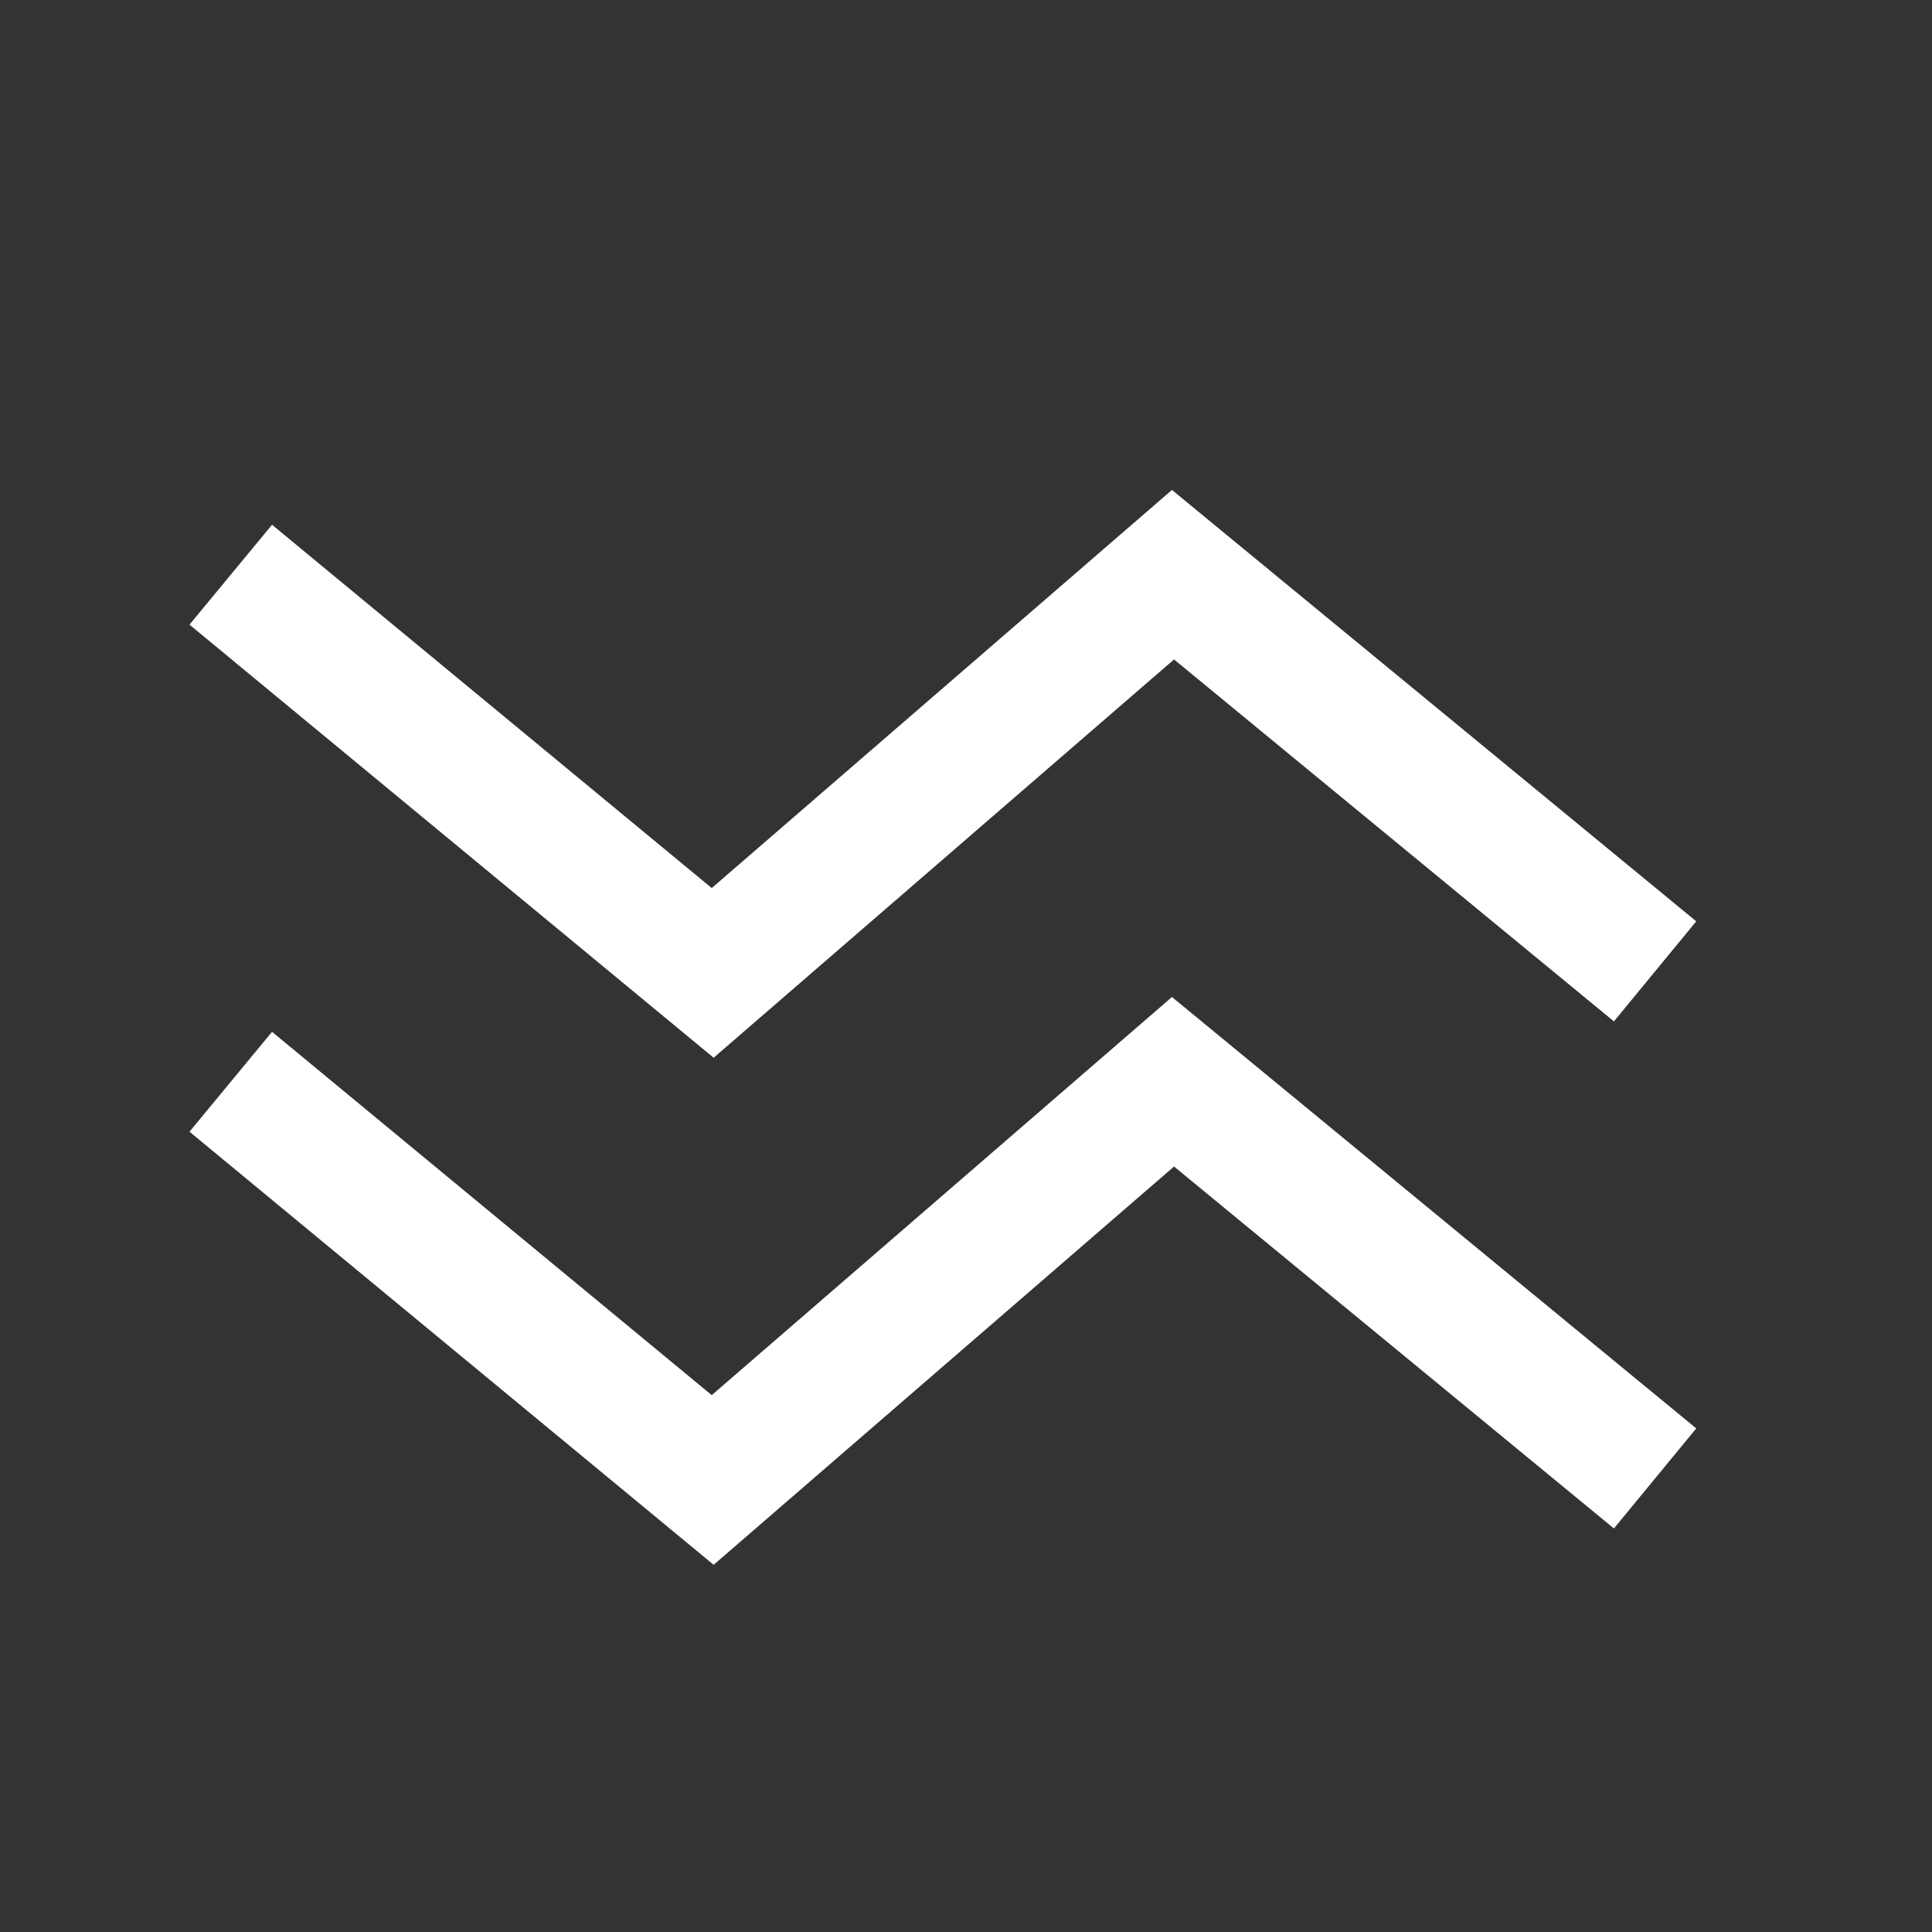
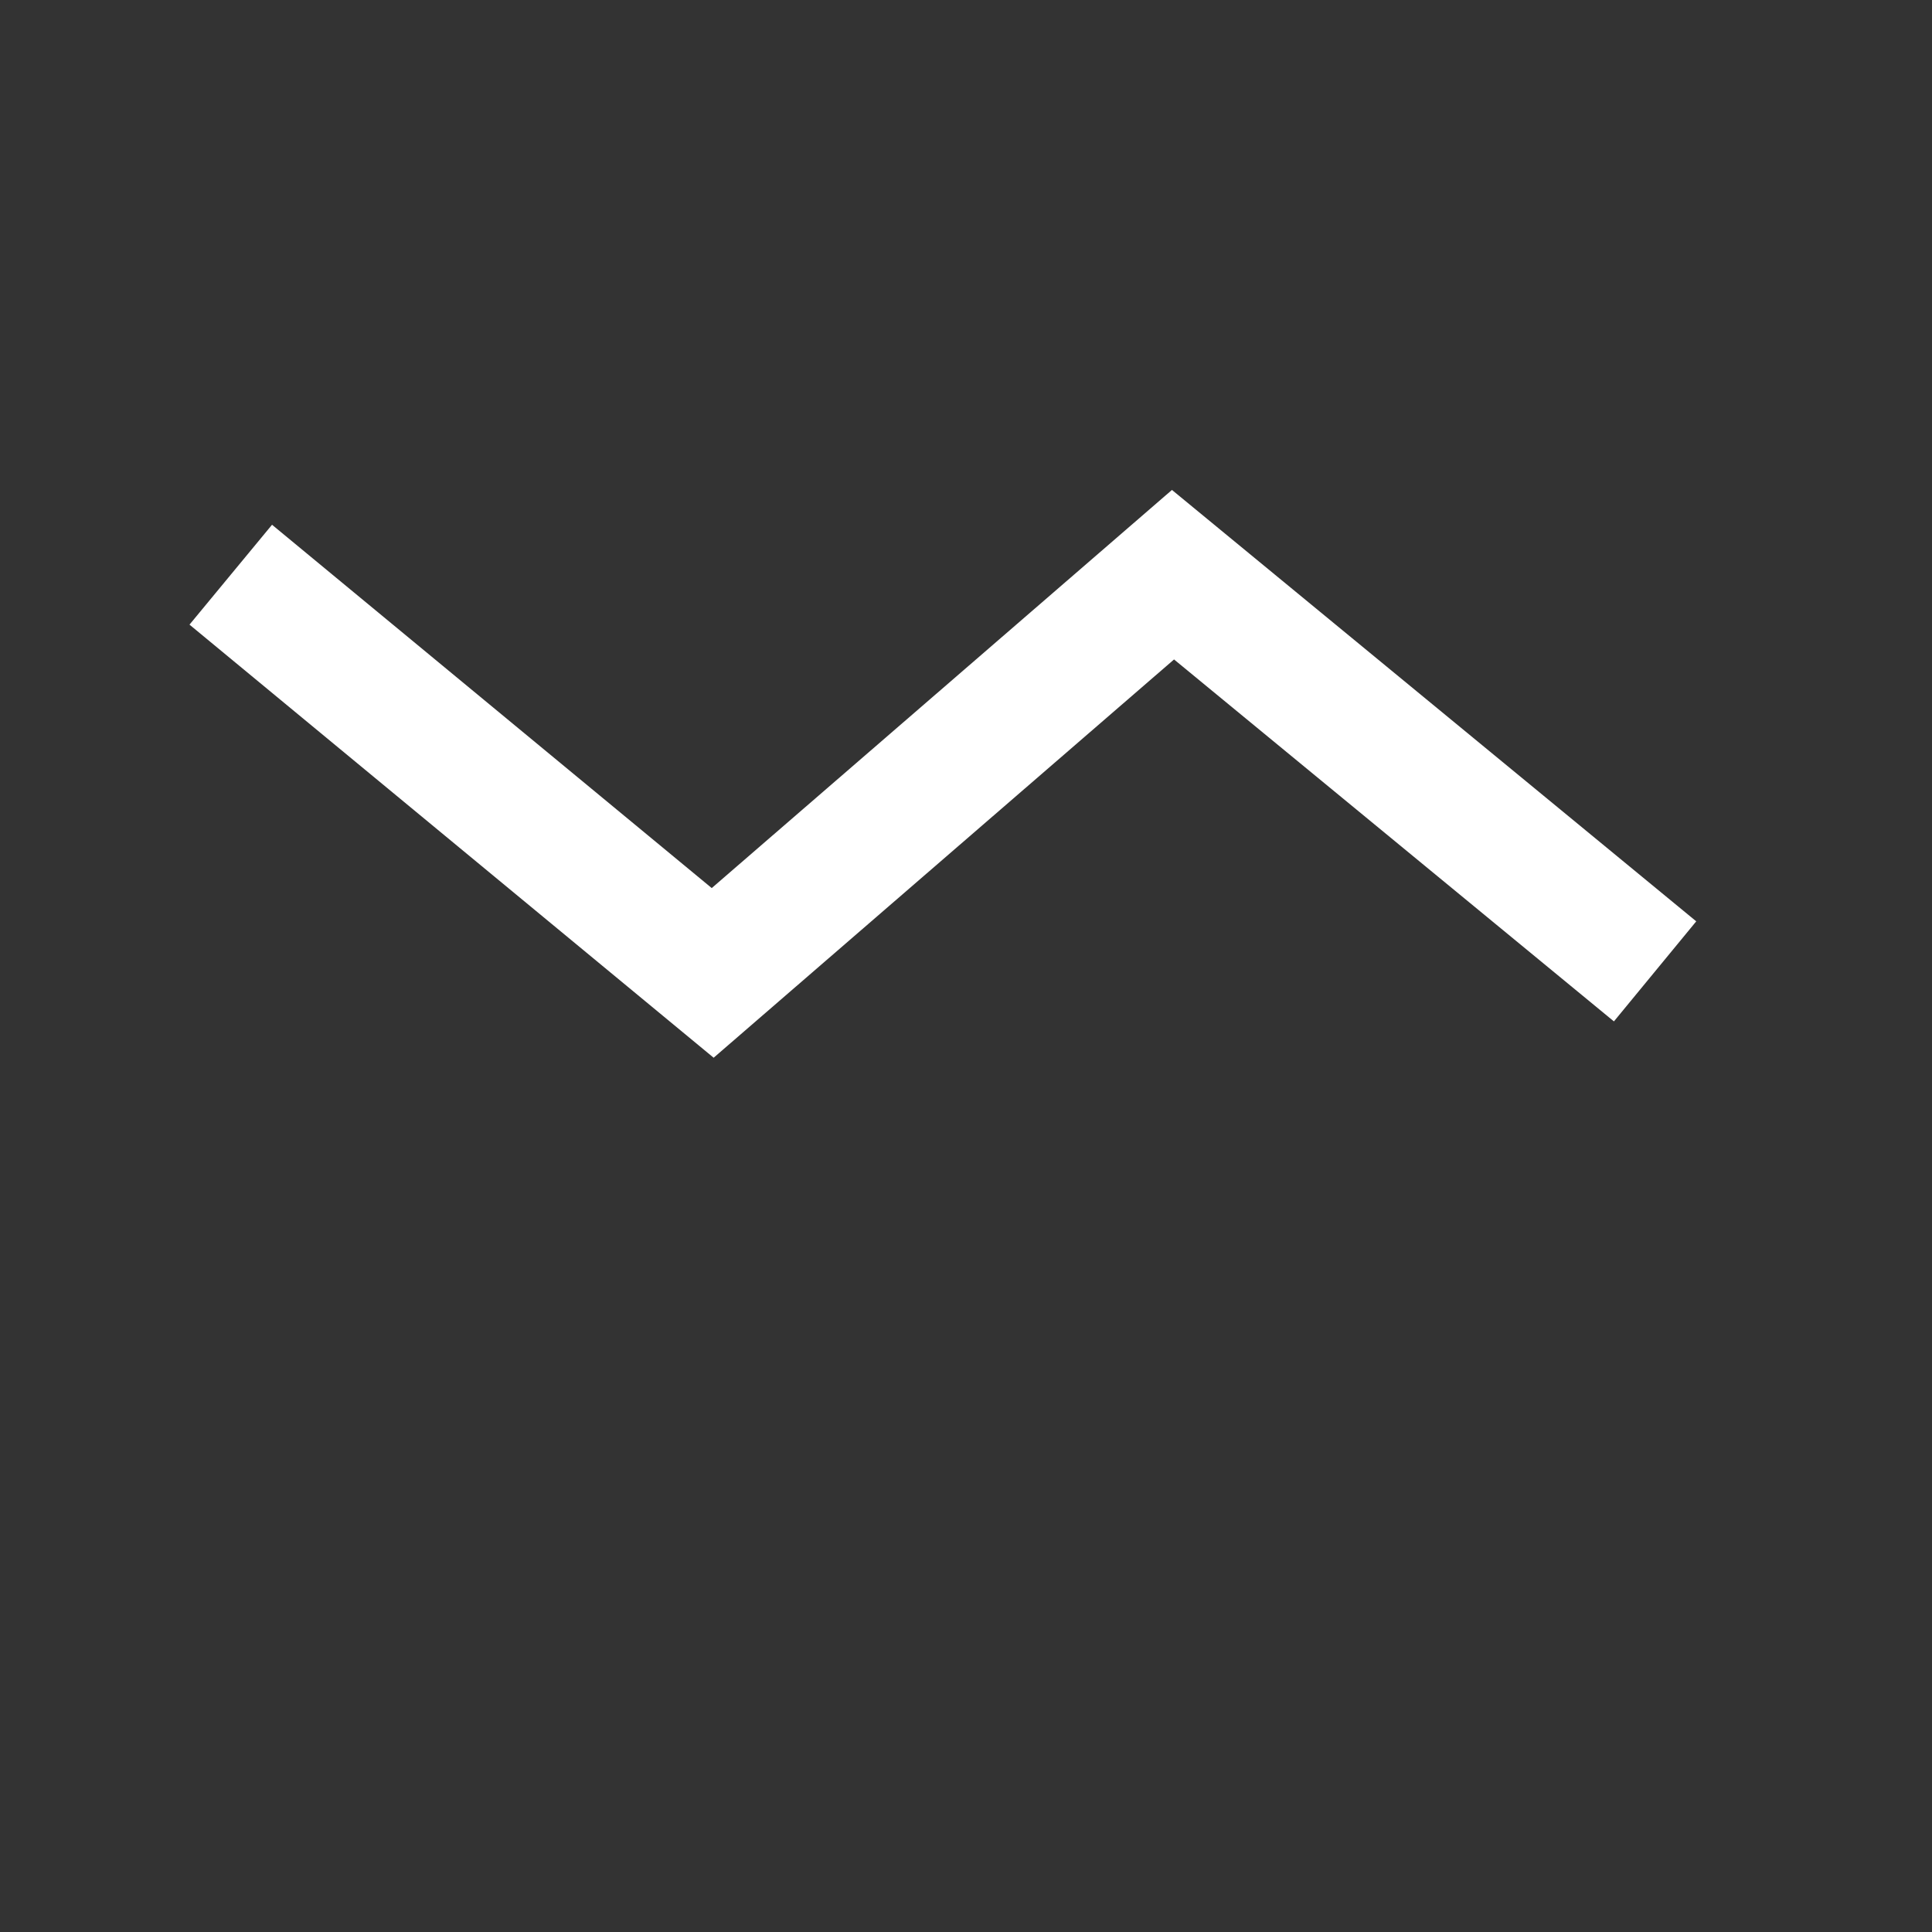
<svg xmlns="http://www.w3.org/2000/svg" id="Layer_1" version="1.1" viewBox="0 0 126 126">
  <rect x="0" y="0" width="126" height="126" fill="#333333" stroke="none" />
  <defs>
    <style>
      .st0 {
        fill: none;
        stroke: #fff;
        stroke-miterlimit: 10;
        stroke-width: 8.45px;
      }
    </style>
  </defs>
  <polyline class="st0" points="107.94 63.35 76.5 37.48 46.48 63.45 15.05 37.48" />
-   <polyline class="st0" points="107.94 96.42 76.5 70.55 46.48 96.52 15.05 70.55" />
</svg>